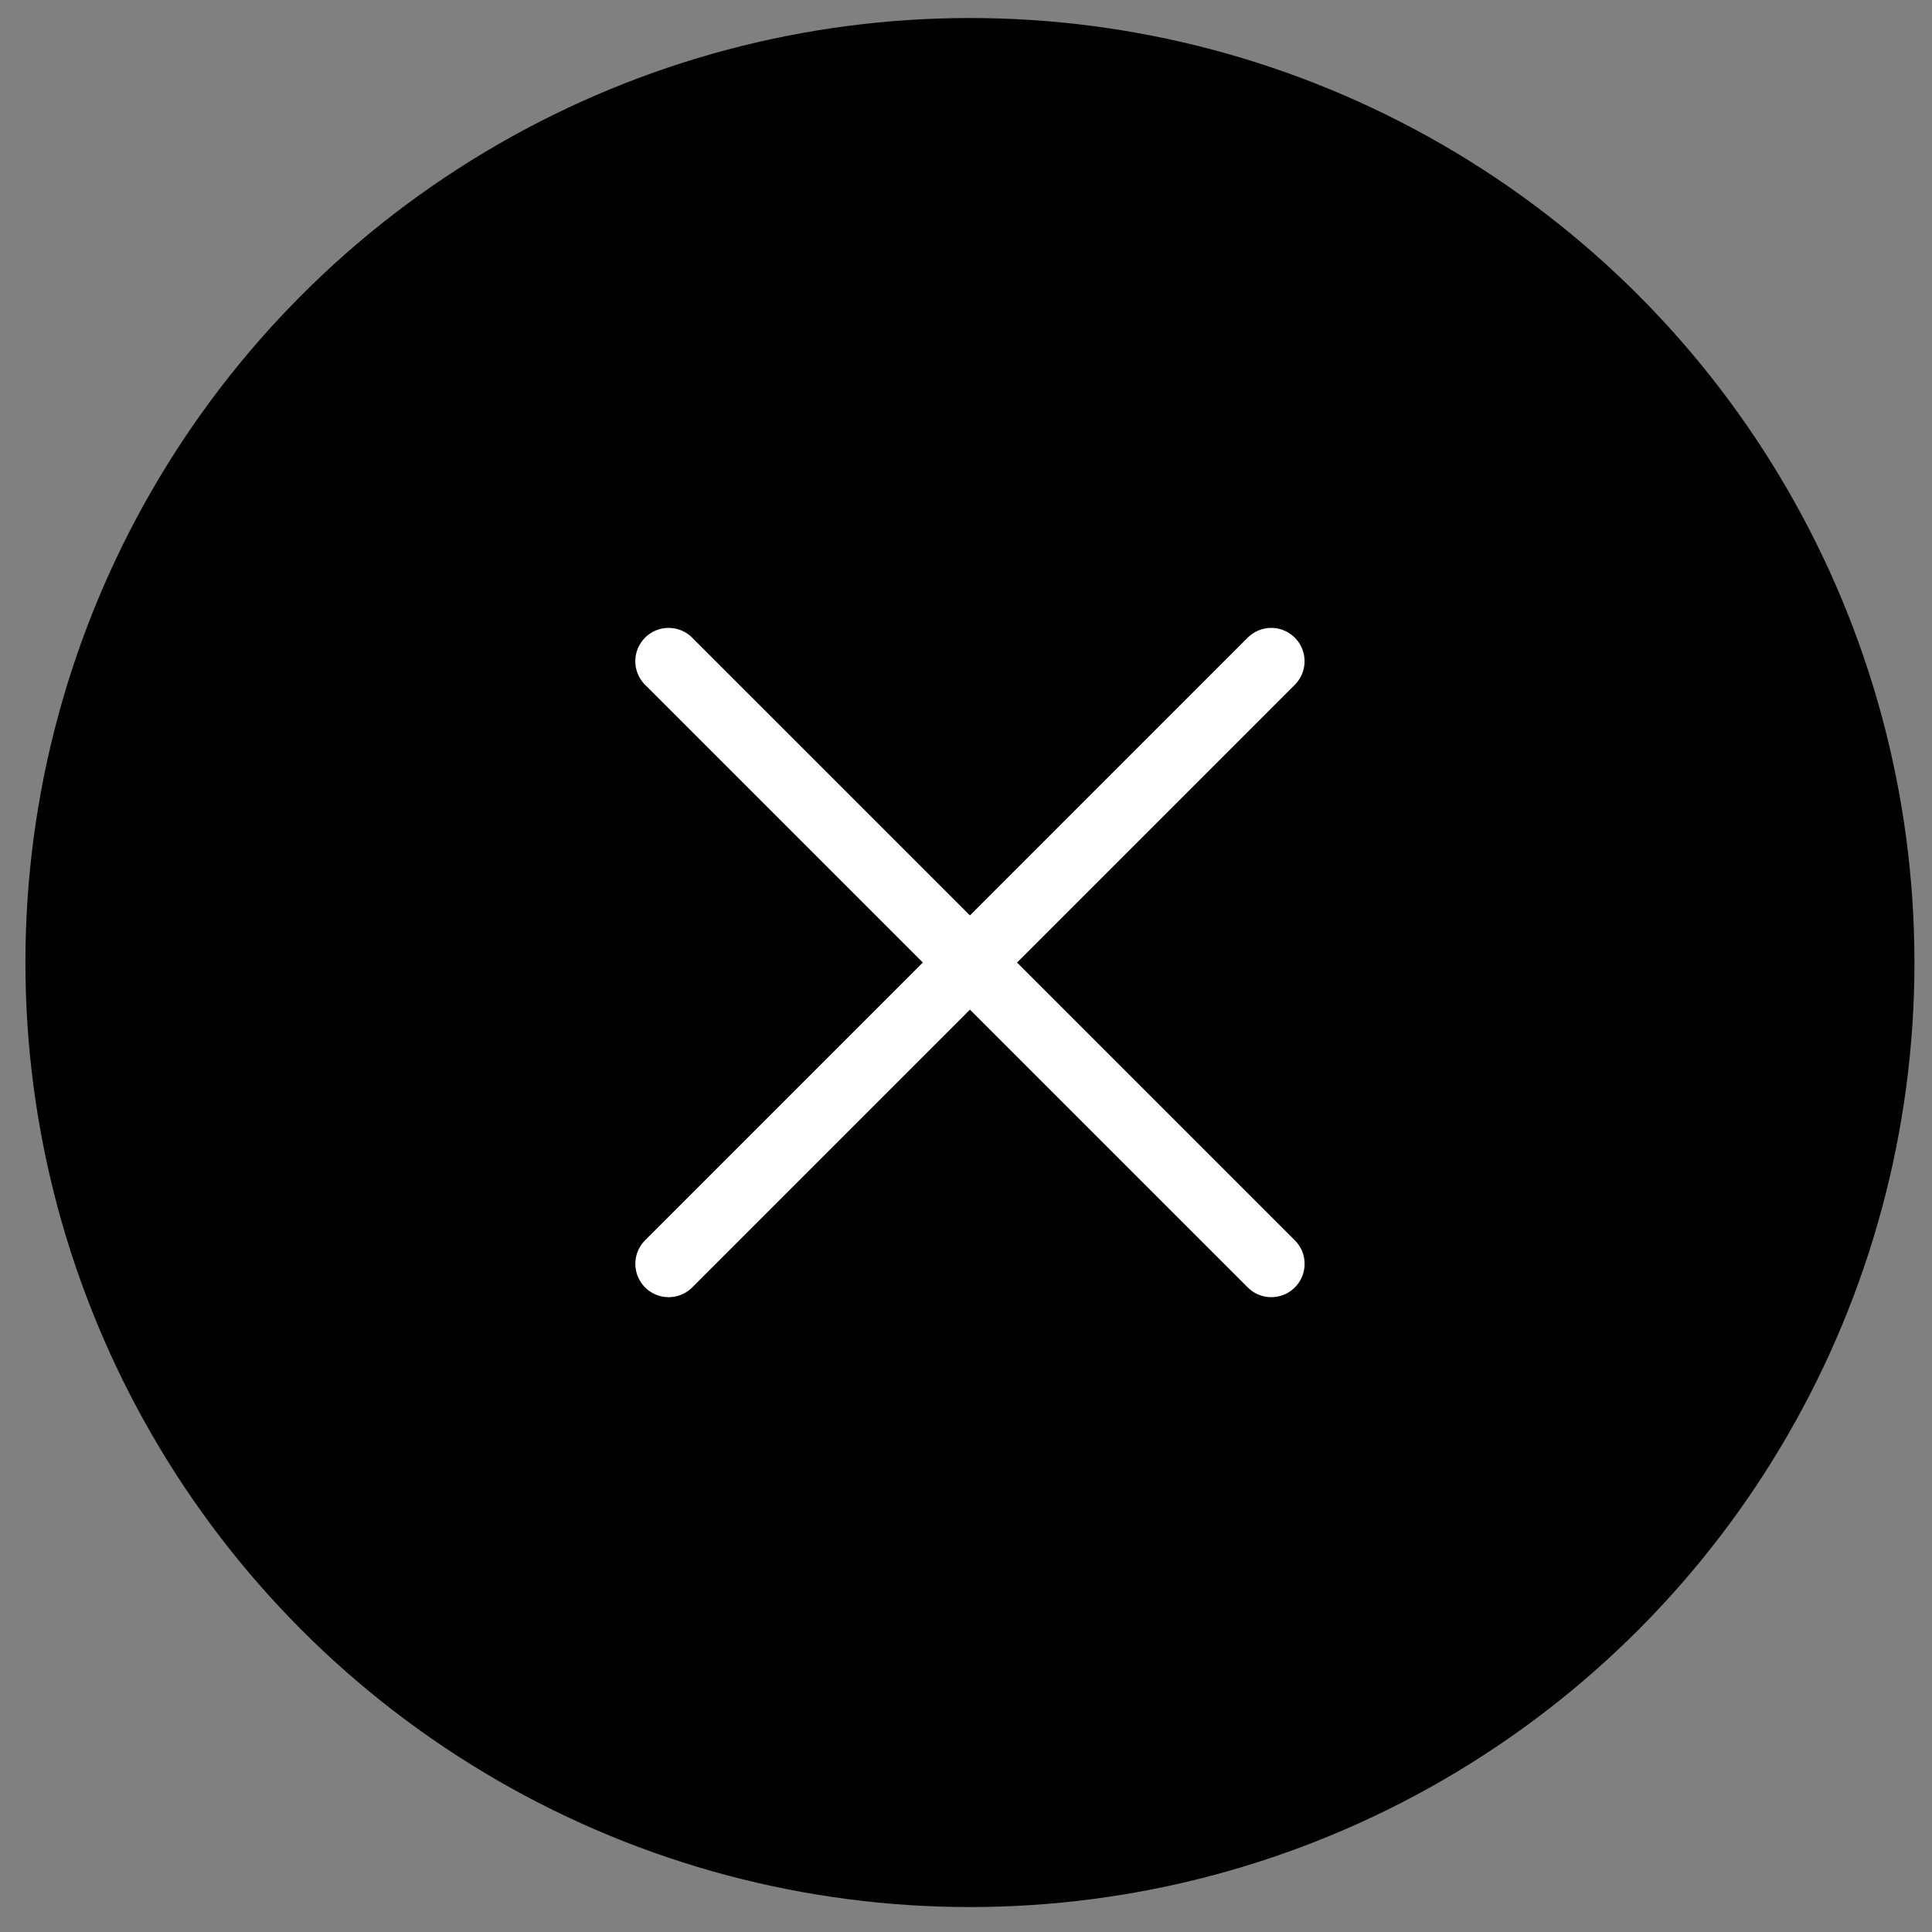
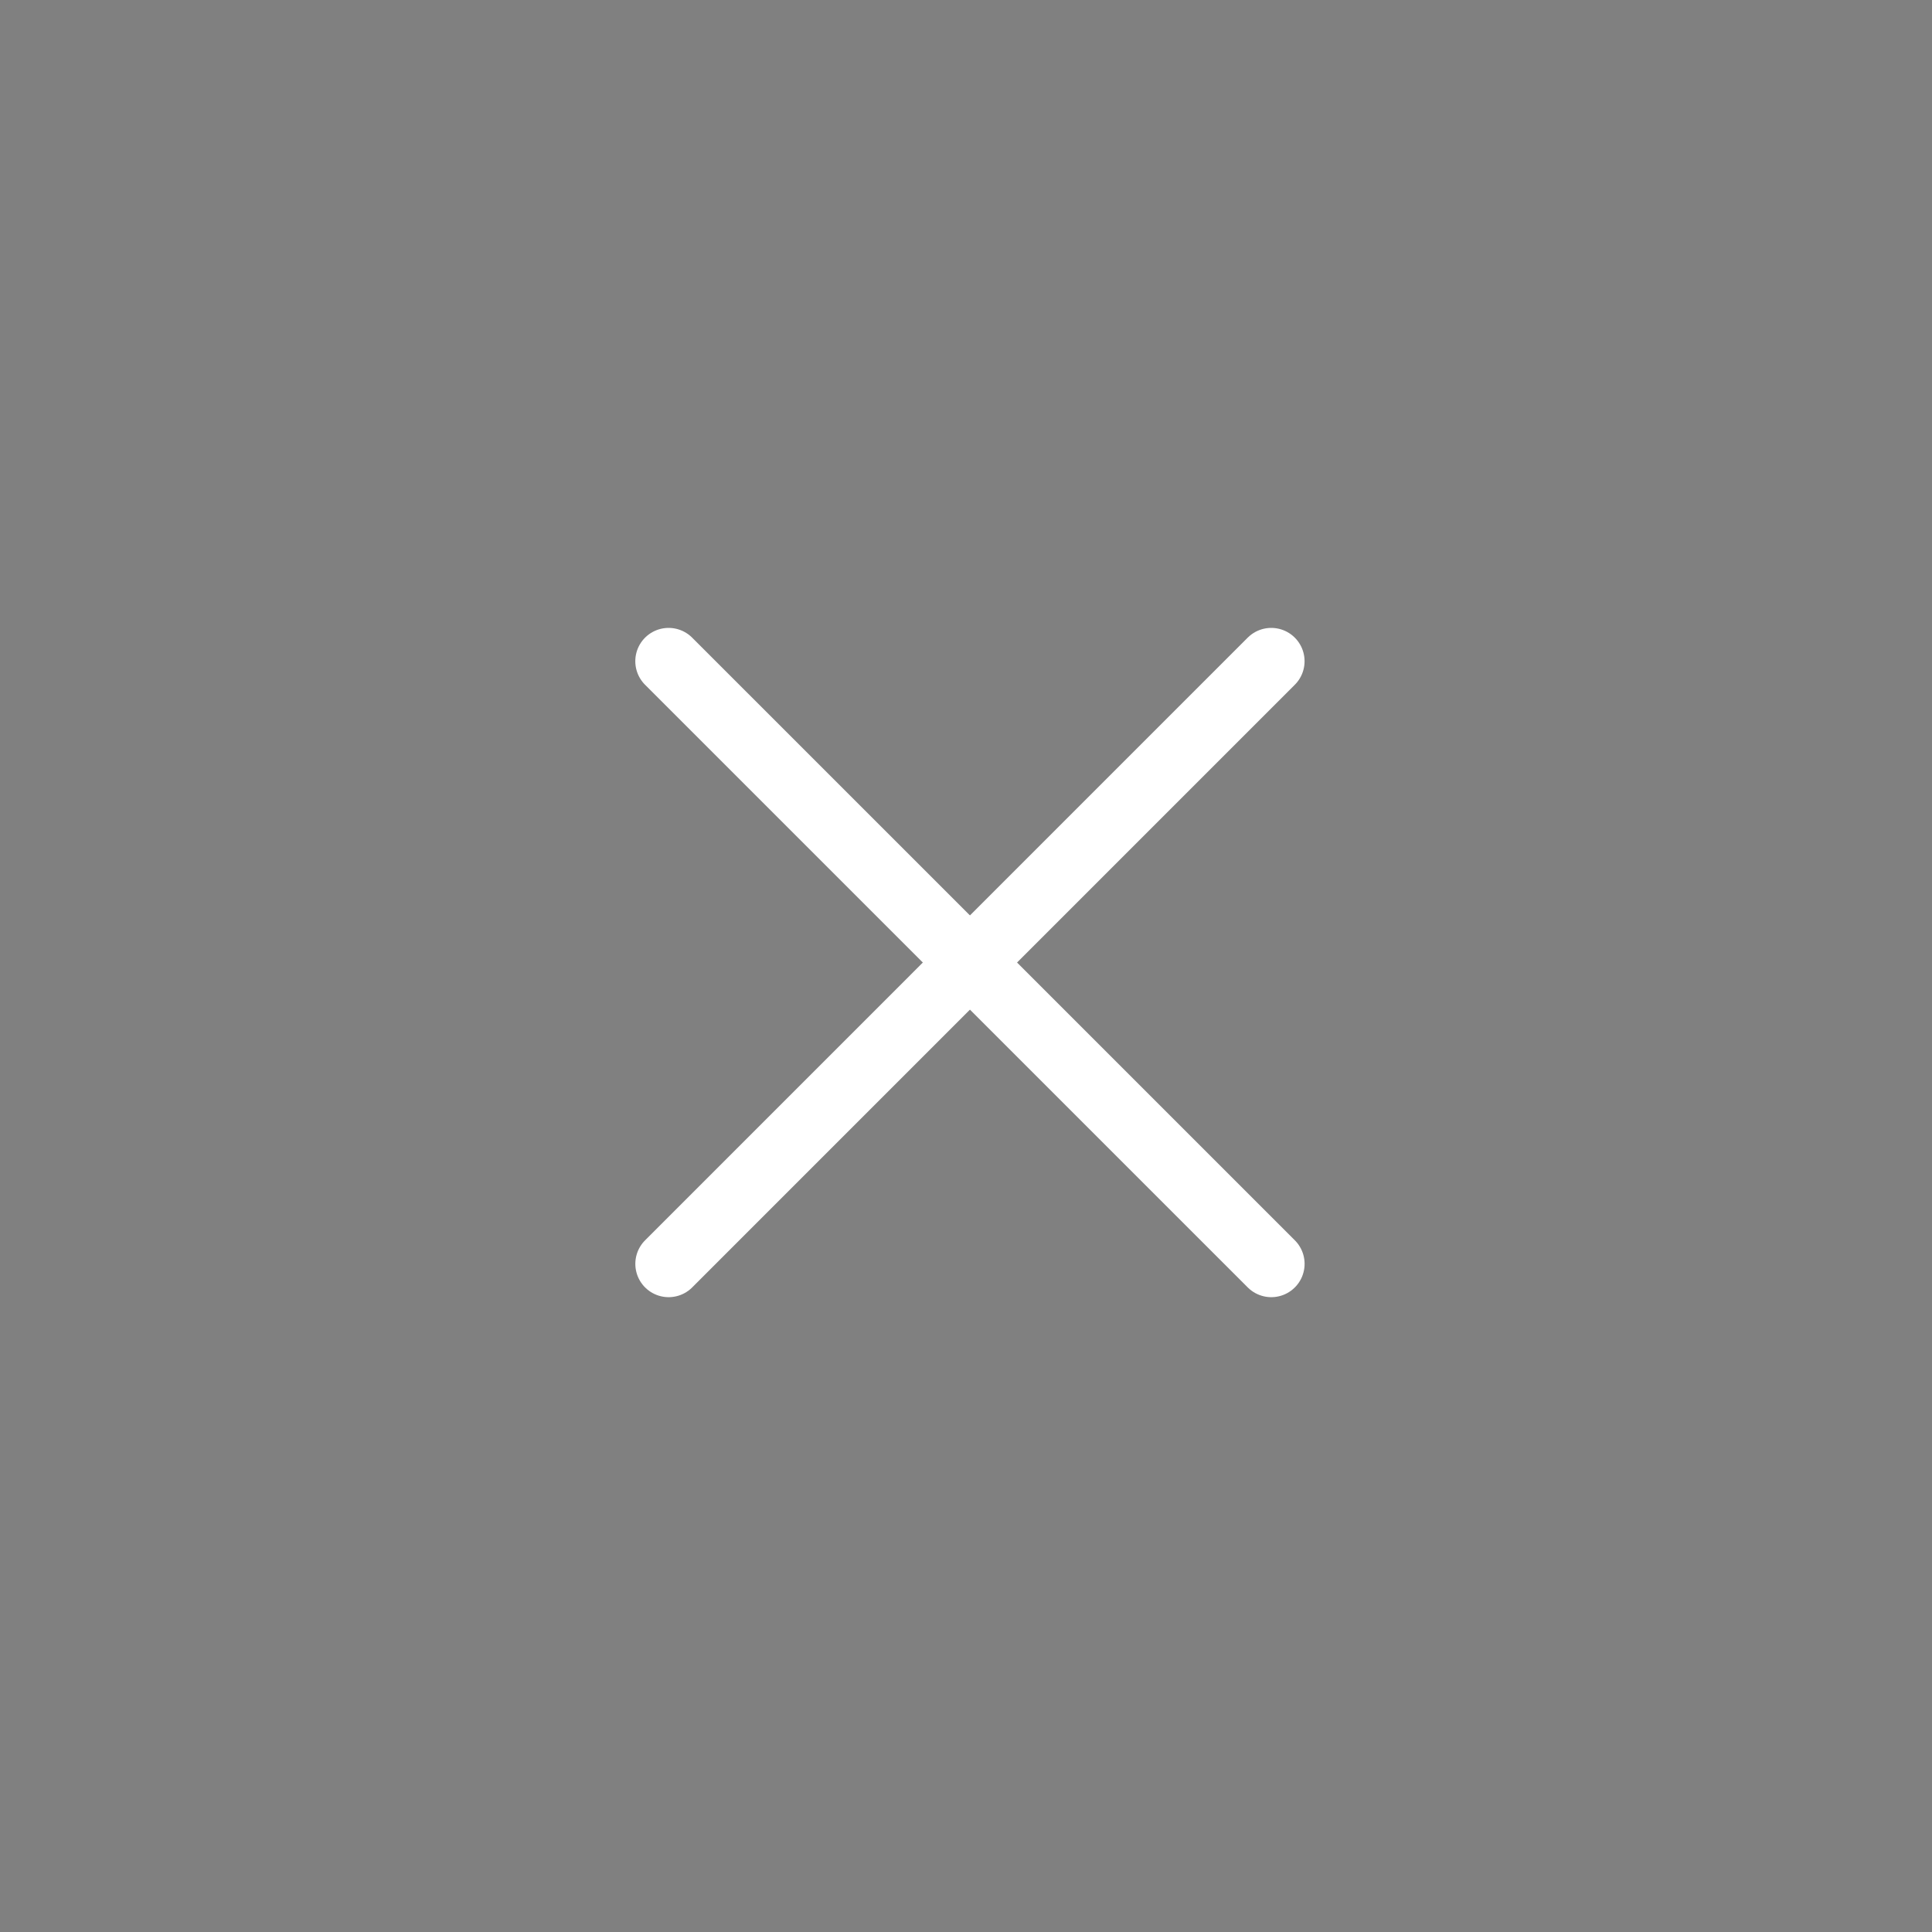
<svg xmlns="http://www.w3.org/2000/svg" width="58" height="58" viewBox="0 0 58 58" fill="none">
  <rect x="0" y="0" width="58" height="58" fill="#808080" stroke="none" />
-   <circle cx="29.118" cy="28.896" r="28.355" fill="black" />
  <path d="M20.072 19.85L38.165 37.942" stroke="white" stroke-width="2" stroke-linecap="round" stroke-linejoin="round" />
  <path d="M20.073 37.942L38.164 19.85" stroke="white" stroke-width="2" stroke-linecap="round" stroke-linejoin="round" />
</svg>